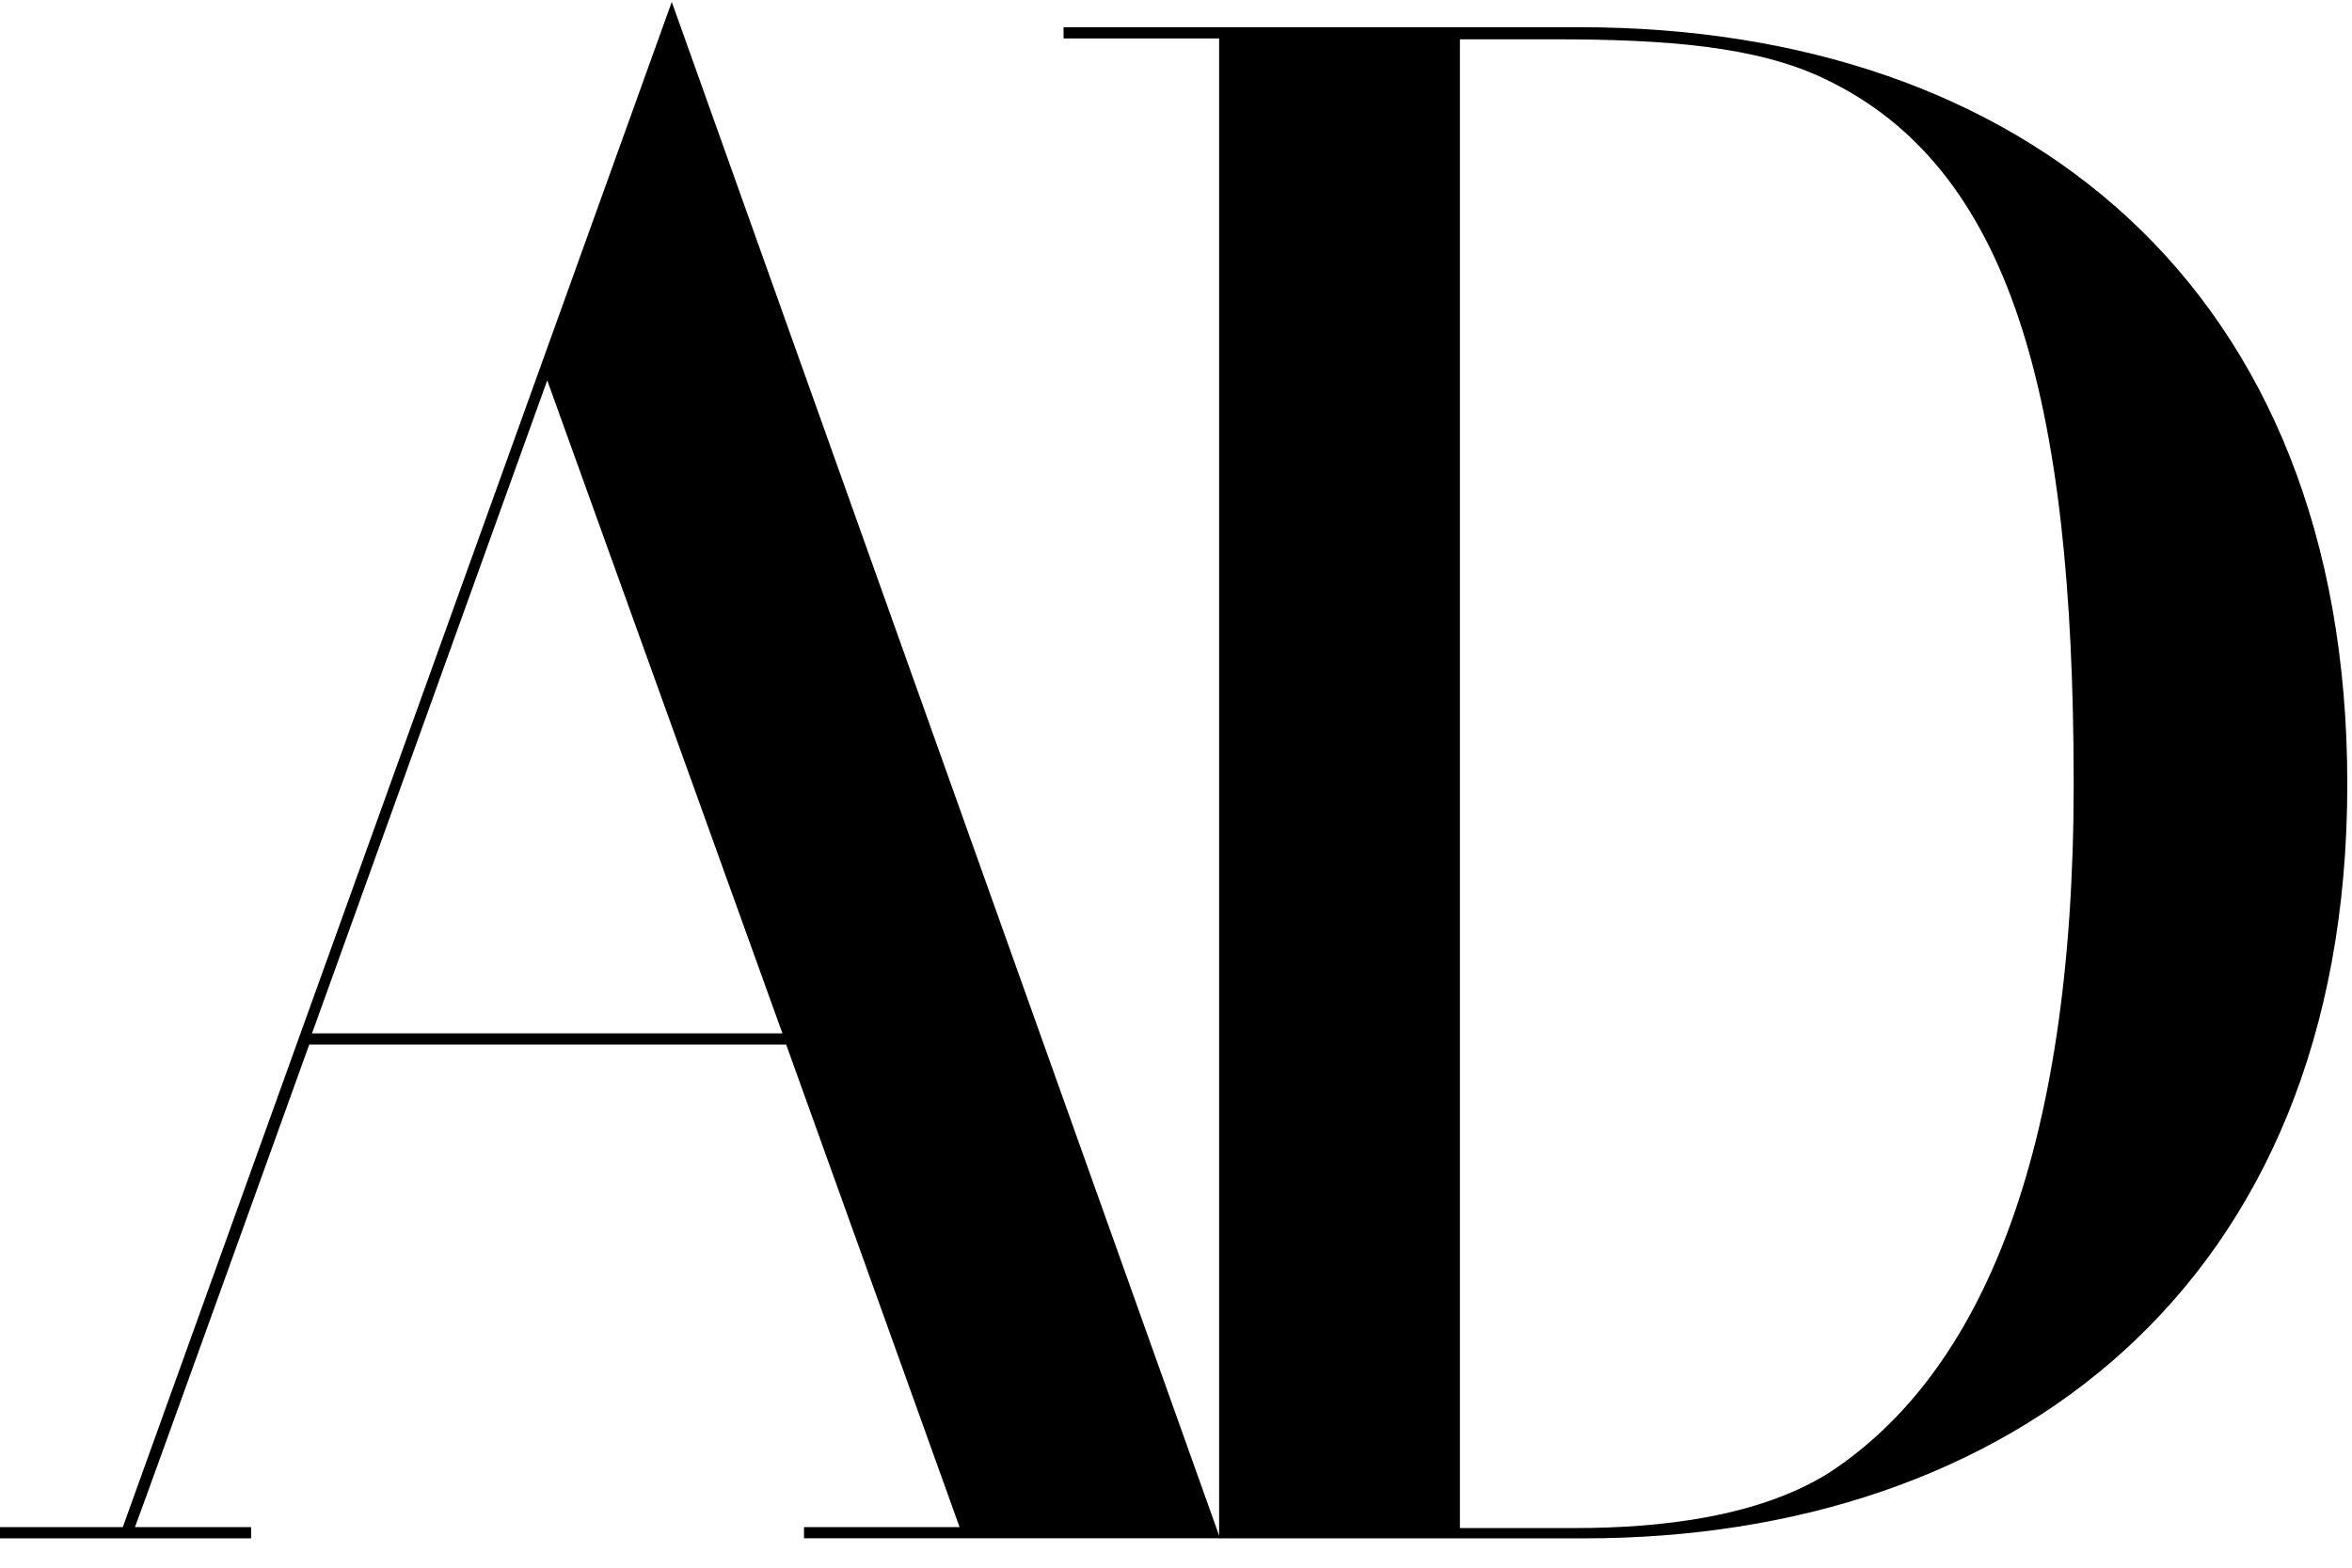
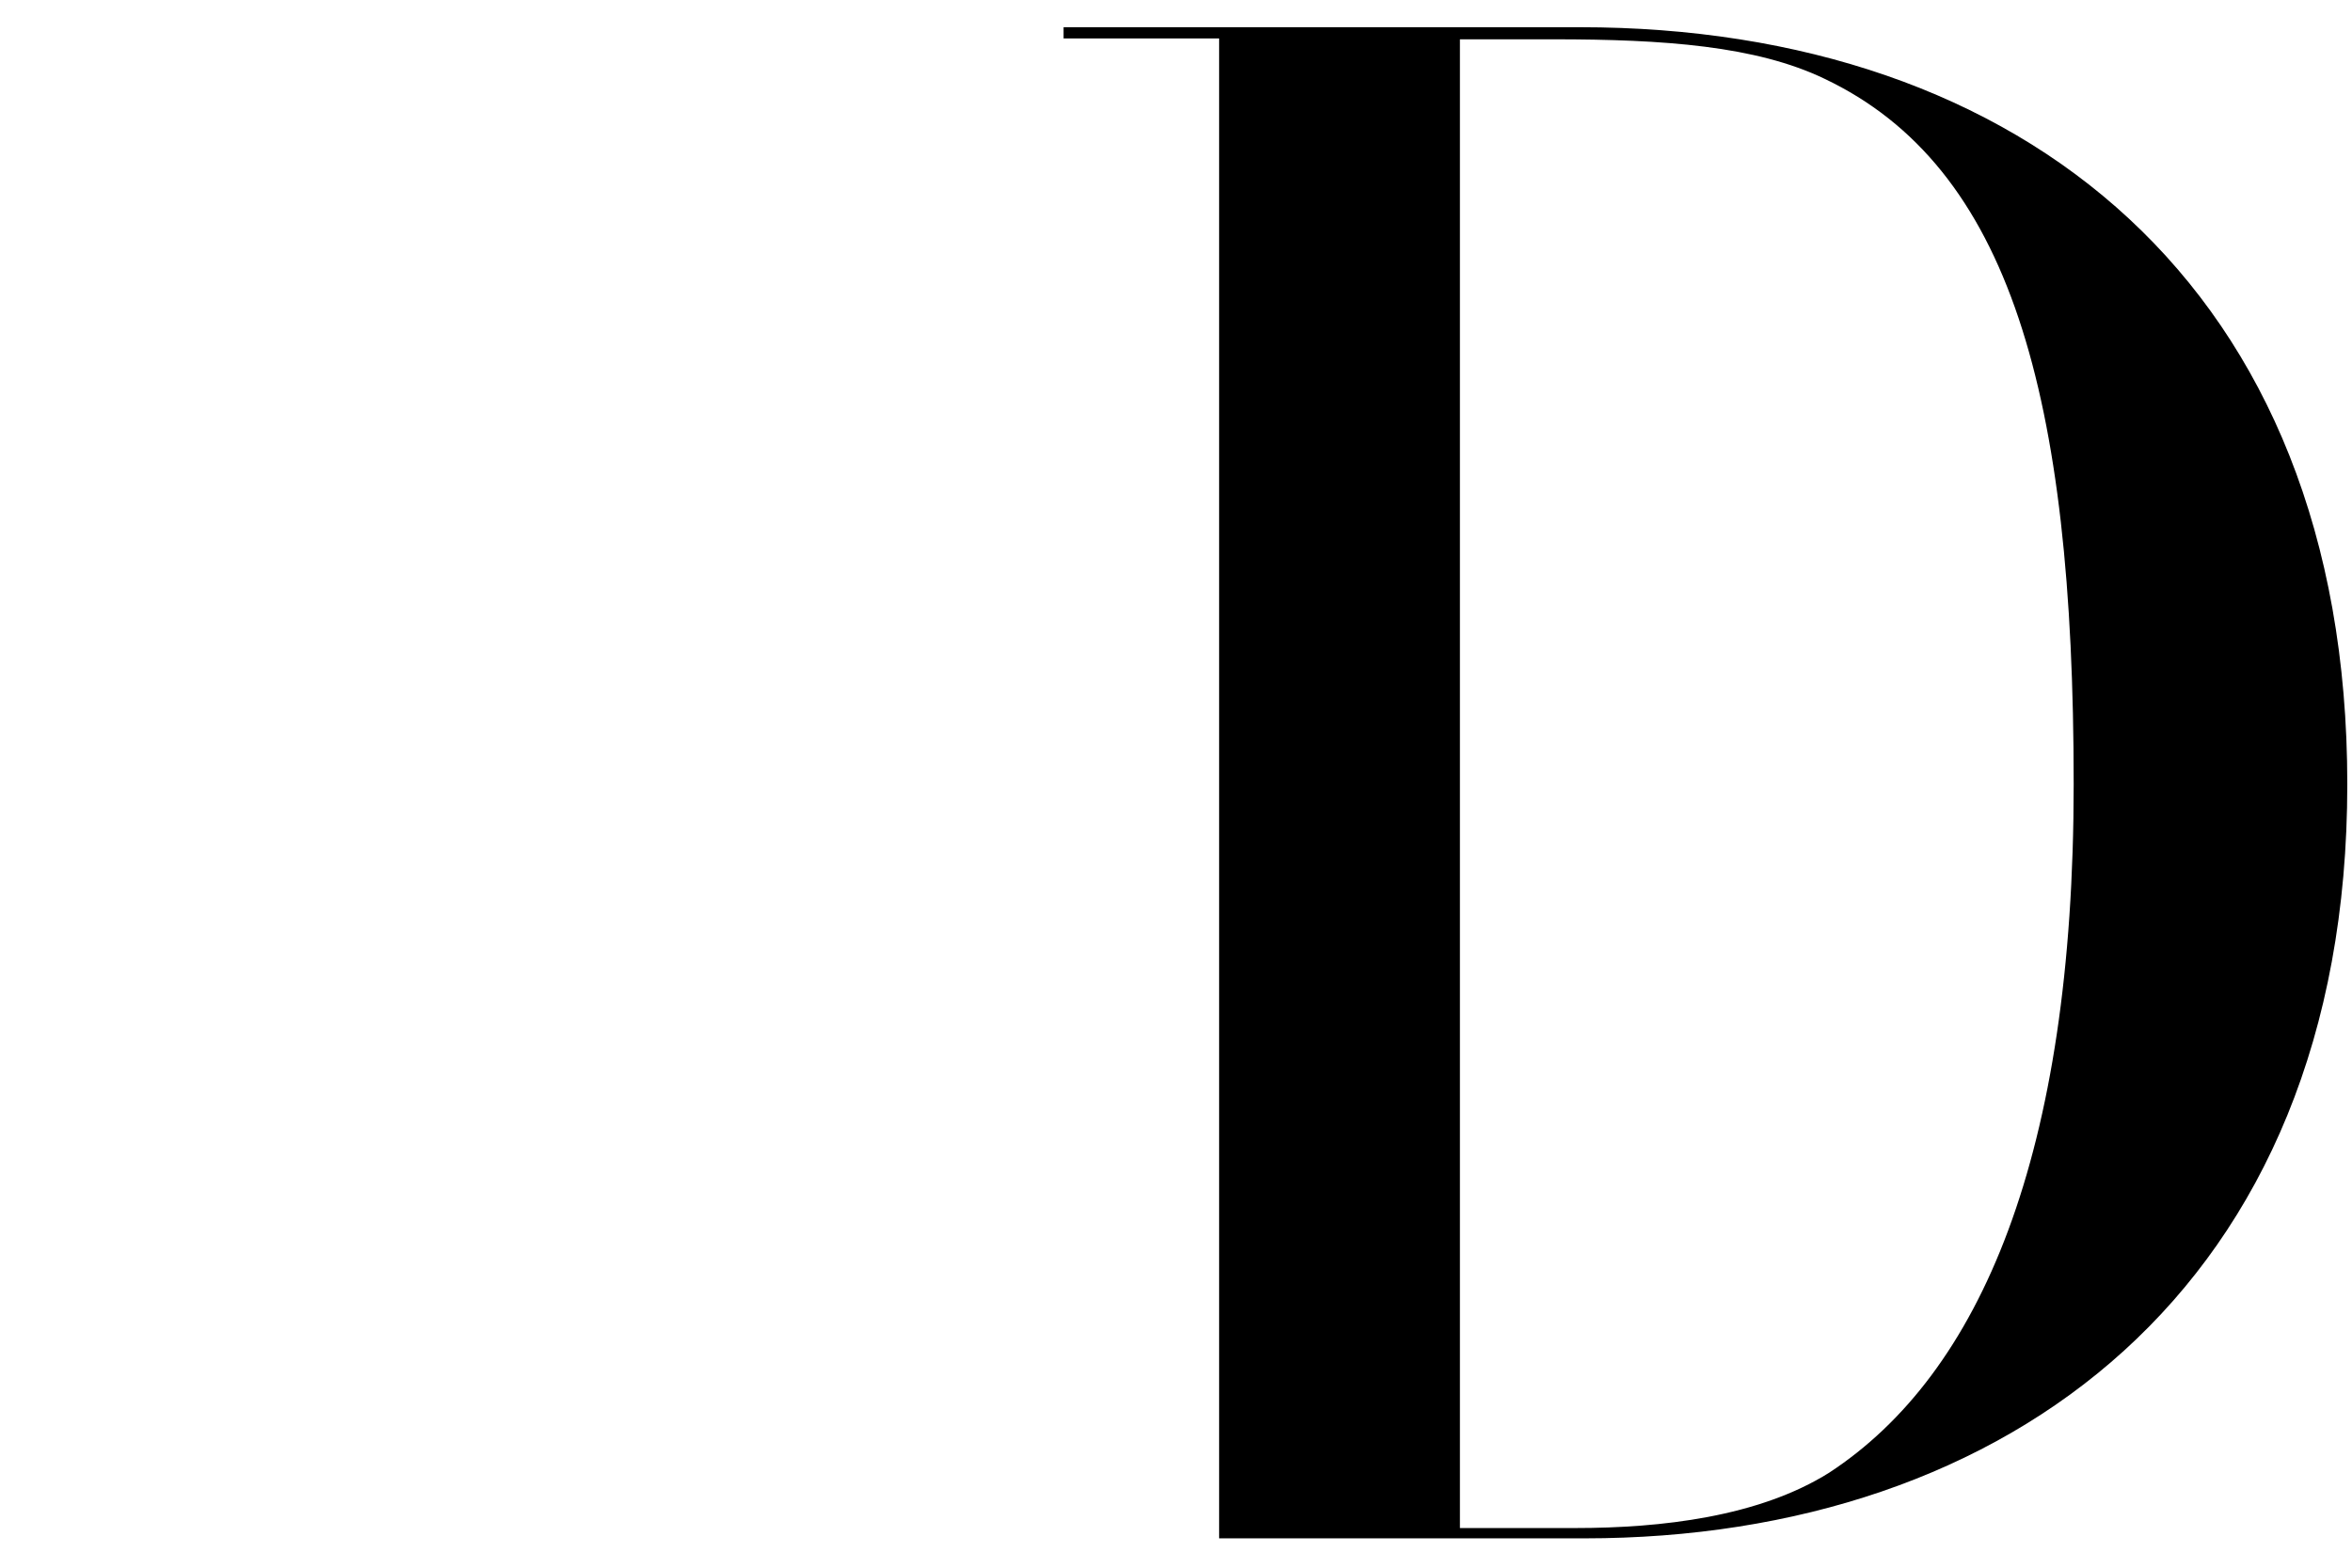
<svg xmlns="http://www.w3.org/2000/svg" width="42" height="28">
  <g fill-rule="evenodd">
-     <path d="M0 27.476h4.484v-.201H2.41c.167-.435 3.112-8.618 3.112-8.618h8.517s2.912 8.1 3.096 8.618h-2.778v.2h7.43L11.996.034 2.193 27.275H0v.2zm5.572-9.02l4.2-11.662 4.2 11.663h-8.4z" />
    <path d="M21.77 27.476h6.526c7.53 0 13.62-4.451 13.62-13.47 0-8.902-5.823-13.52-13.704-13.52h-9.22v.2h2.778v26.79zm4.3-.184V.702h1.673c1.975 0 3.615.118 4.836.704 3.313 1.572 4.451 5.639 4.451 12.6 0 6.61-1.656 10.525-4.367 12.298-1.255.787-2.995.988-4.535.988H26.07z" />
  </g>
</svg>